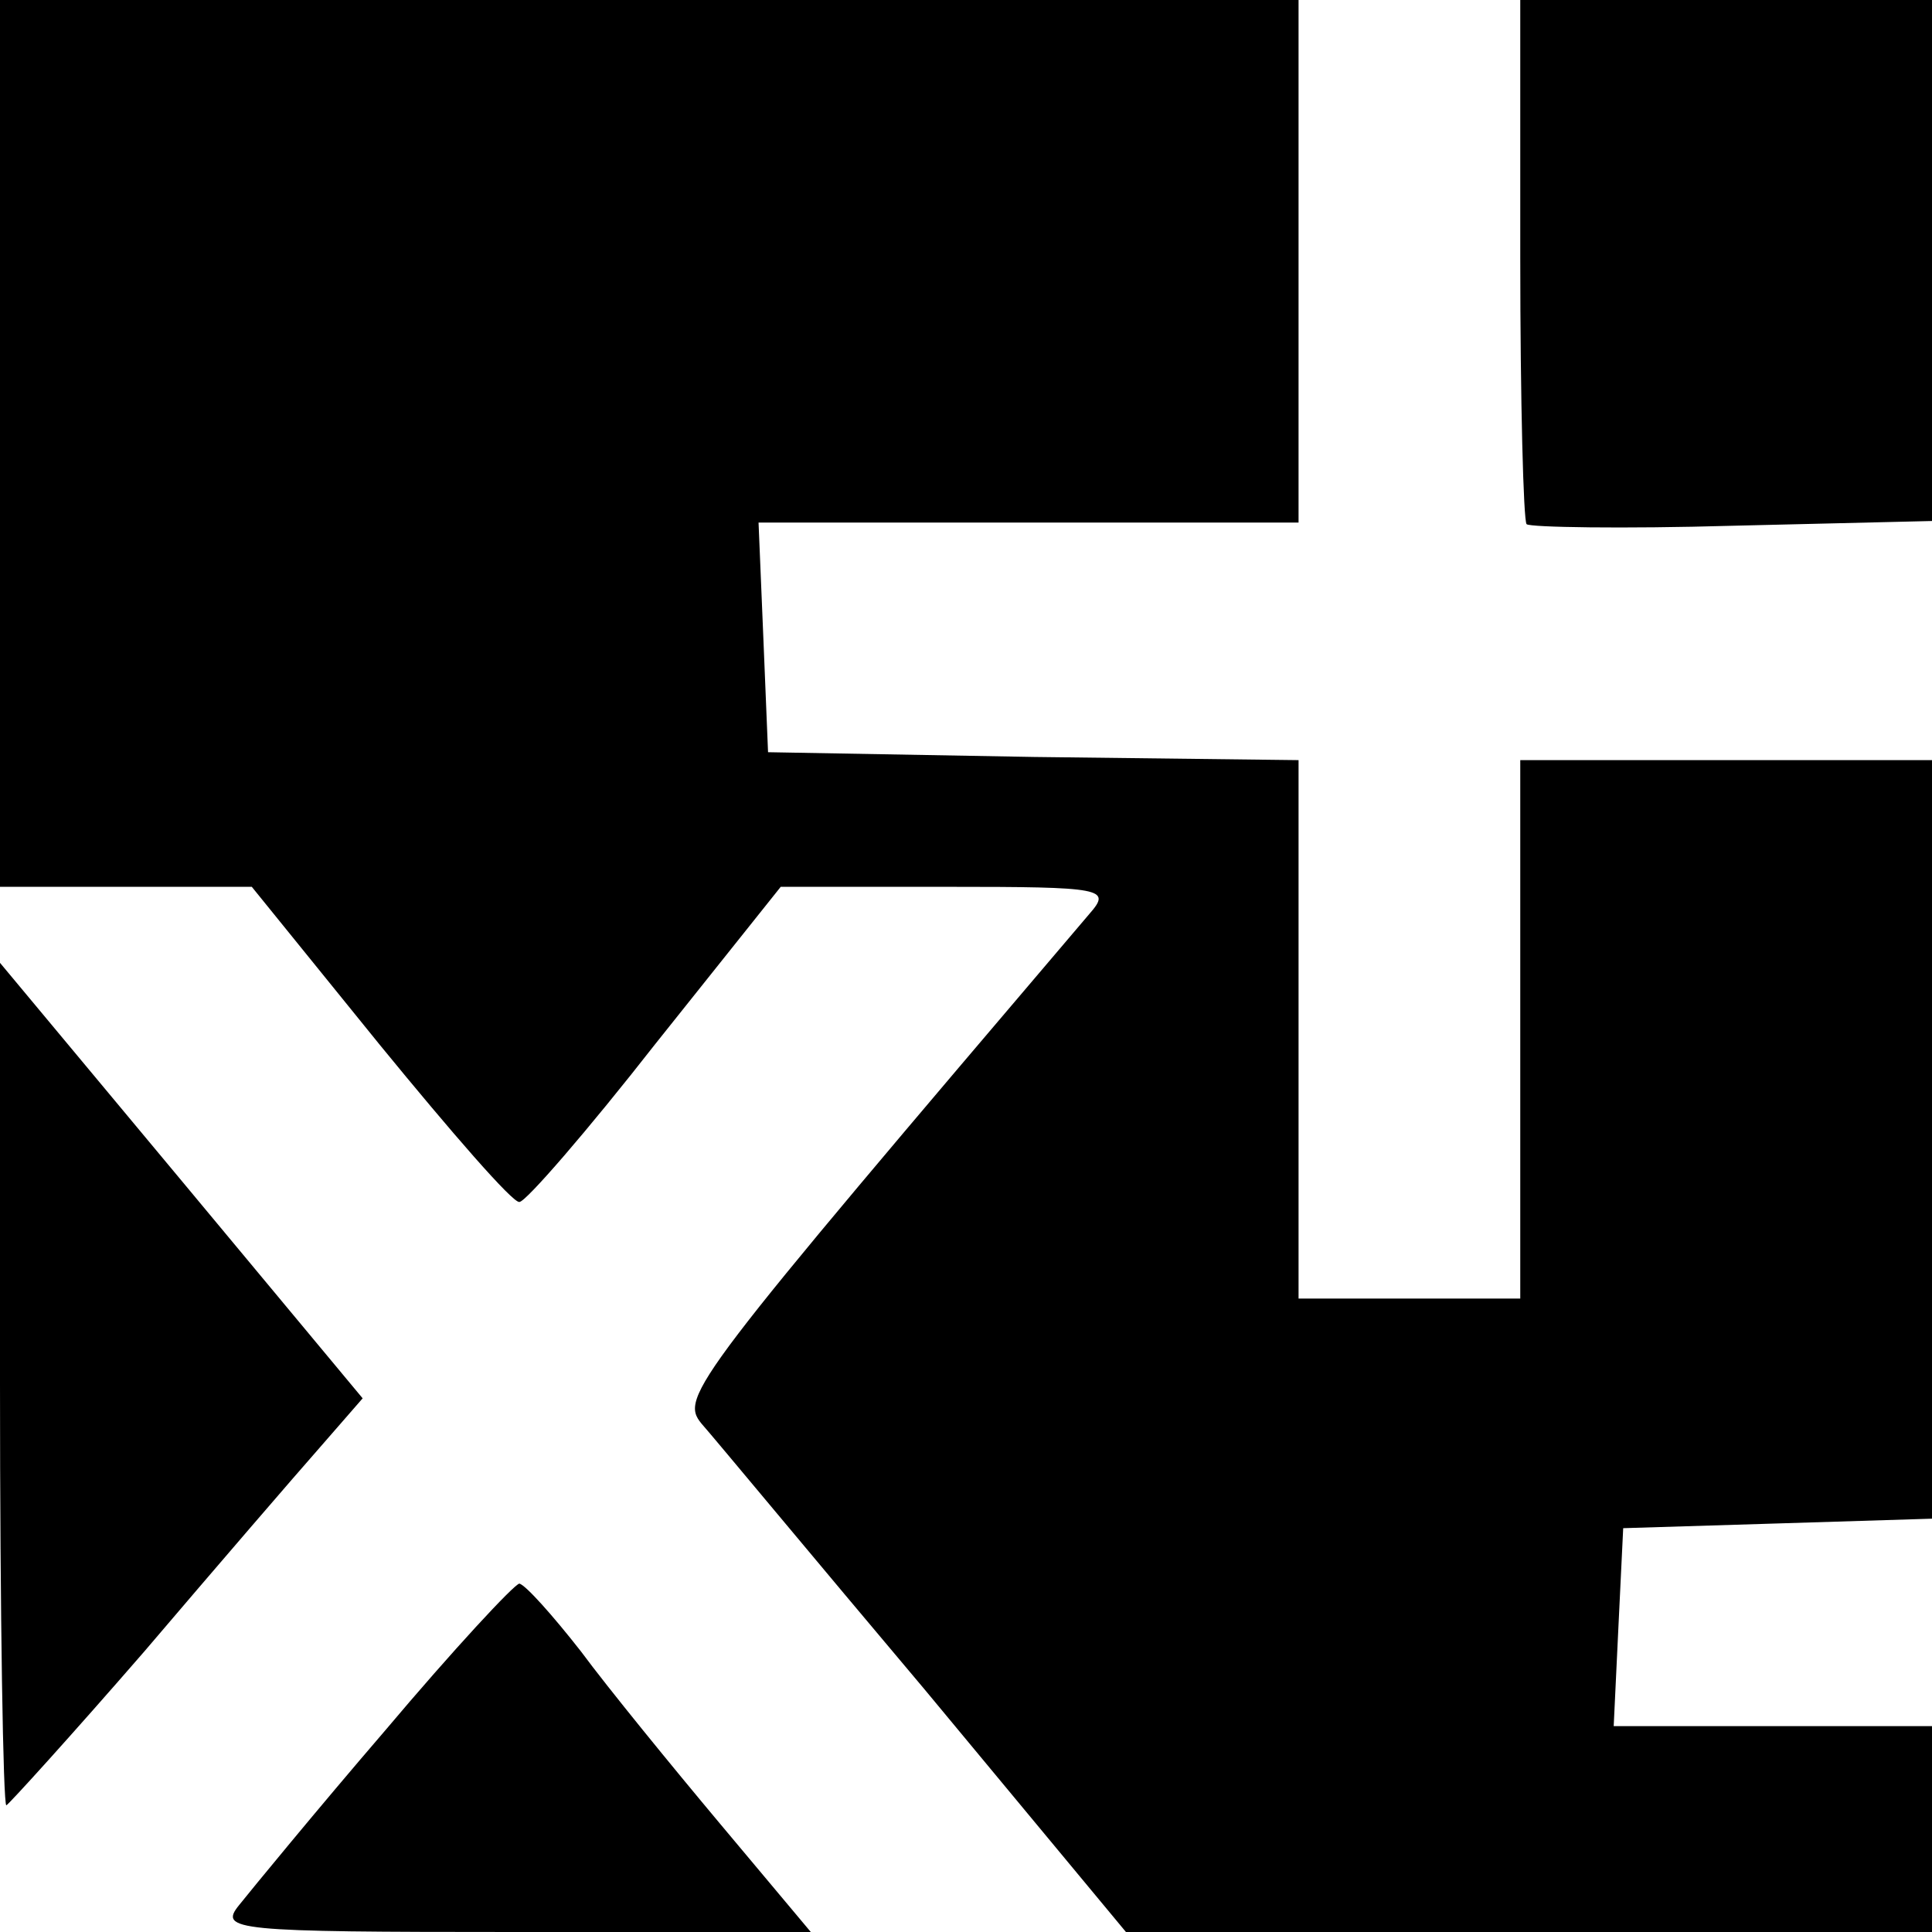
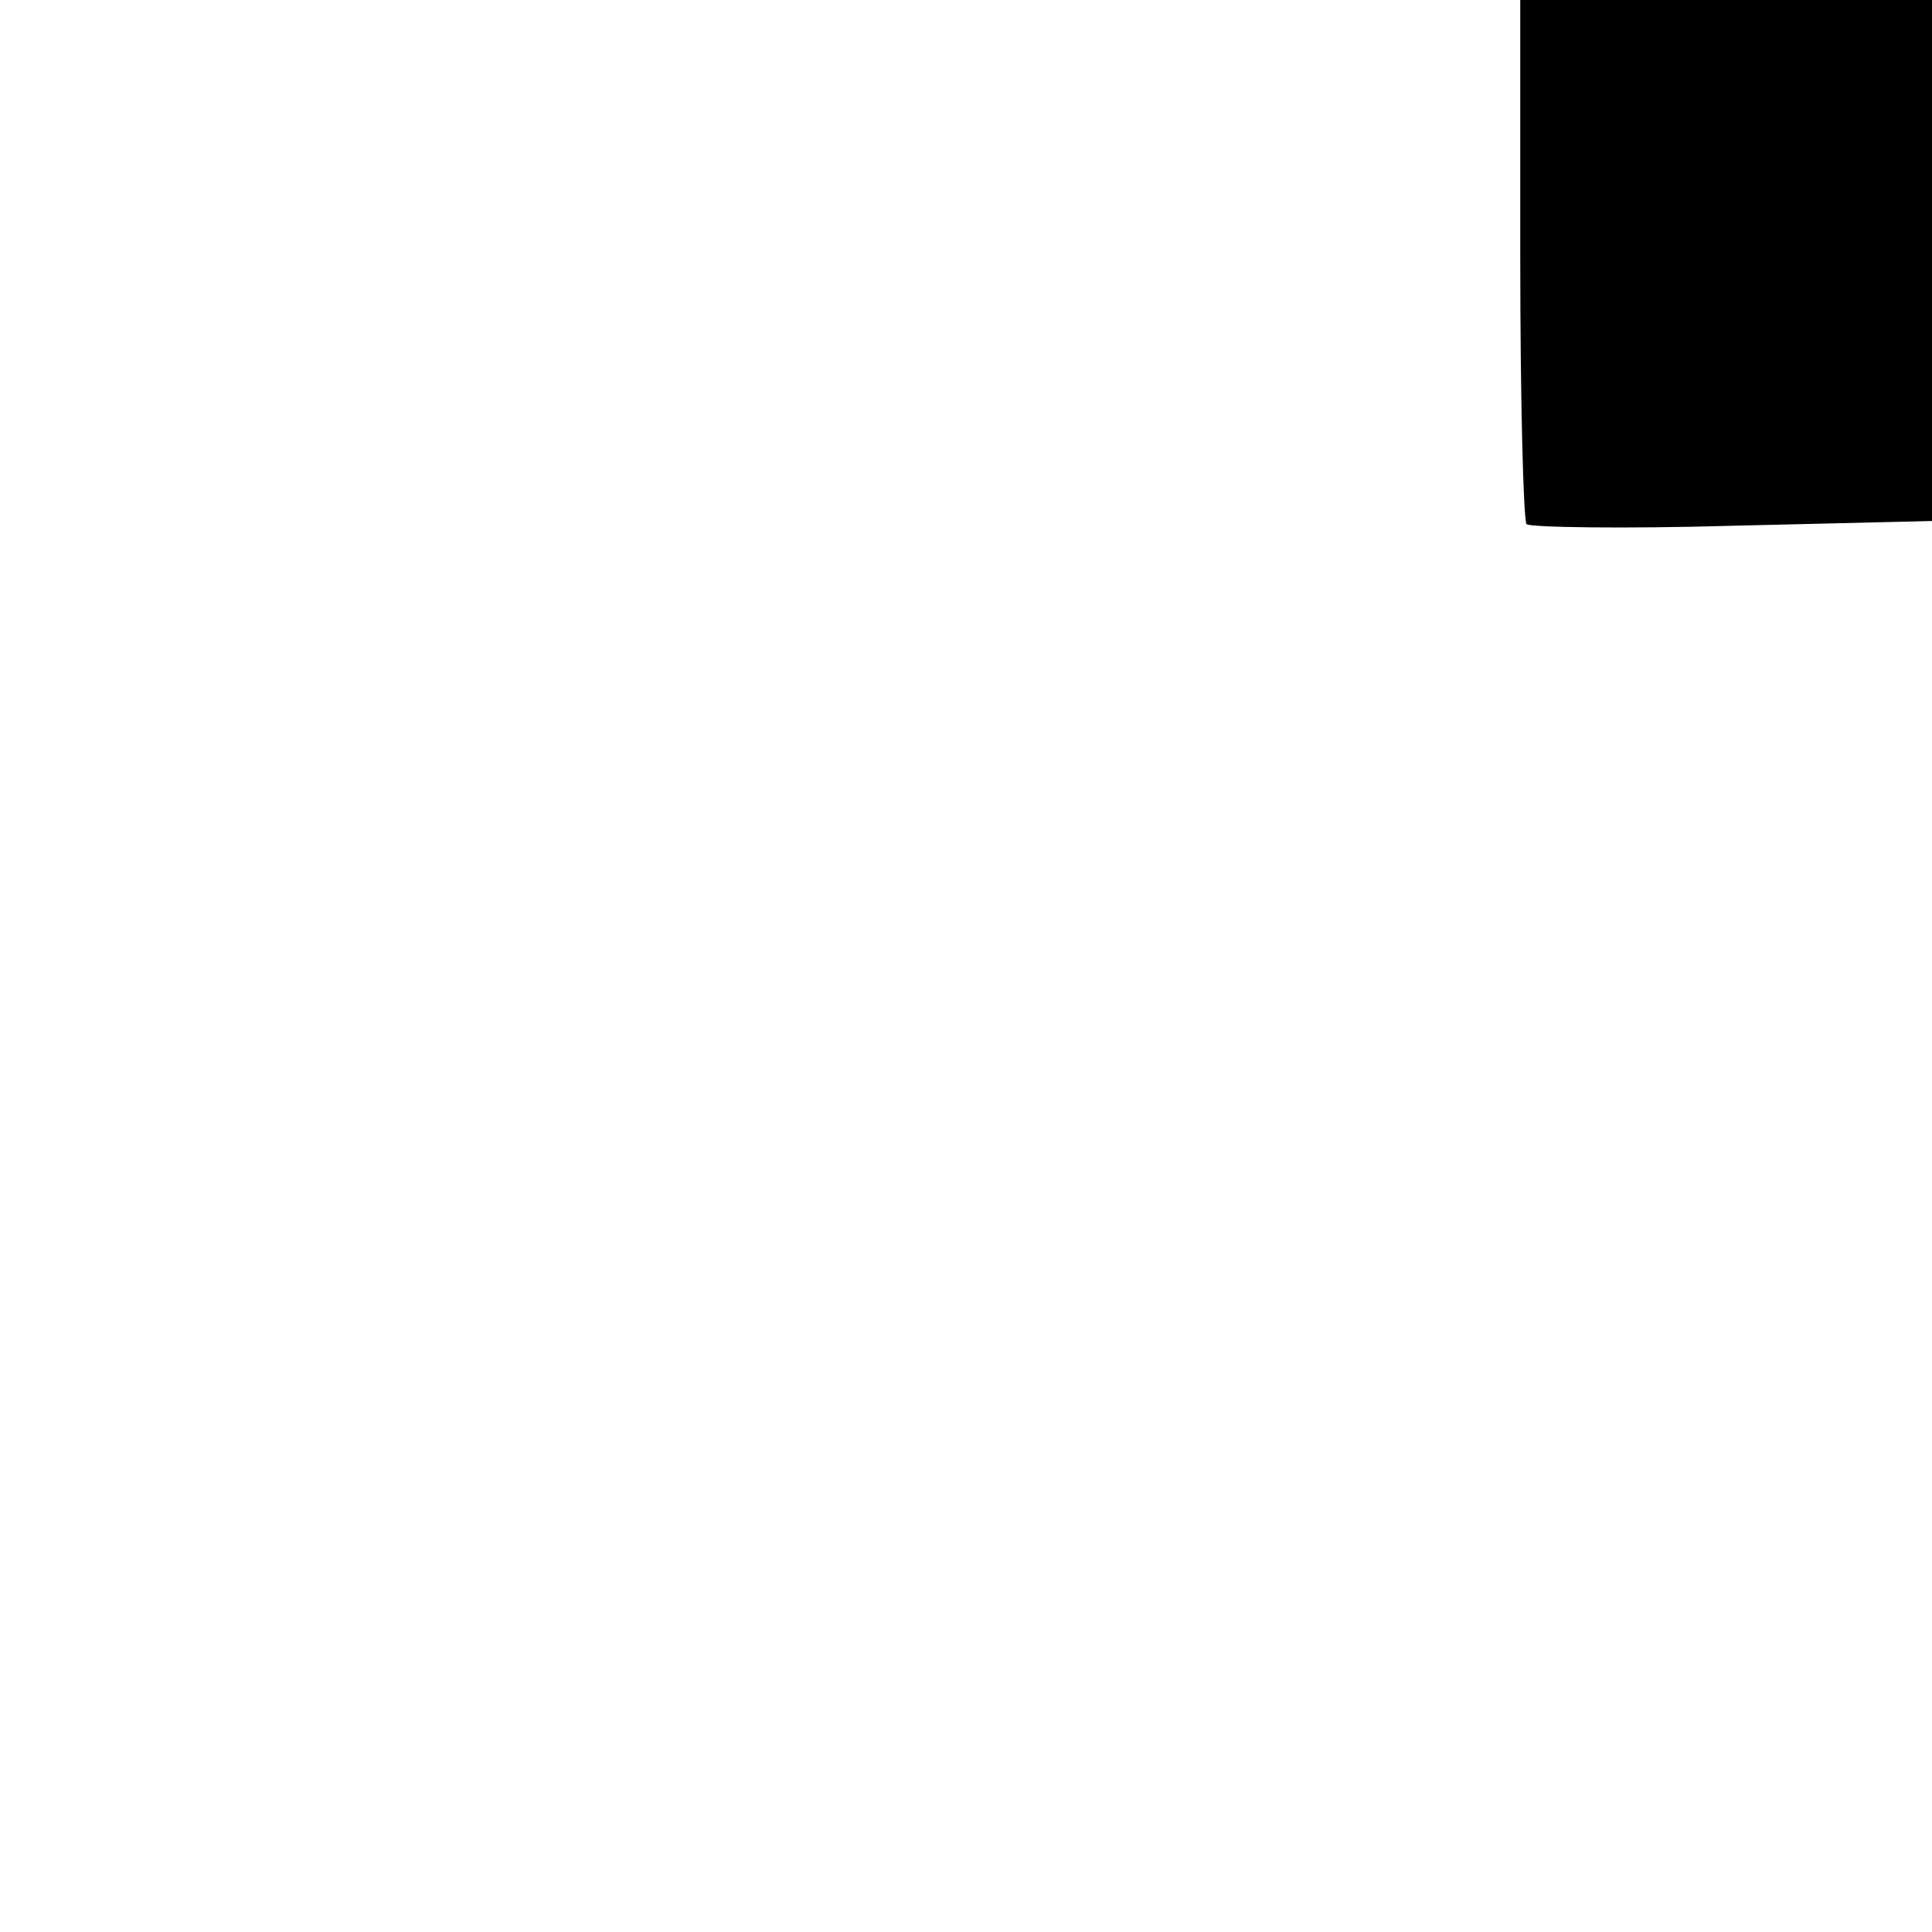
<svg xmlns="http://www.w3.org/2000/svg" version="1.0" width="122pt" height="122pt" viewBox="0 0 122 122" preserveAspectRatio="xMidYMid meet">
  <g transform="translate(0,122) scale(0.1,-0.1)" fill="#000000" stroke="none">
-     <path d="M0 940 l0 -280 80 0 79 0 81 -100 c45 -55 84 -100 88 -99 4 0 43 45 86 100 l79 99 105 0 c99 0 104 -1 90 -17 -251 -295 -259 -305 -245 -322 8 -9 71 -85 141 -168 l127 -153 254 0 255 0 0 65 0 65 -100 0 -101 0 3 63 3 62 98 3 97 3 0 239 0 240 -130 0 -130 0 0 -170 0 -170 -70 0 -70 0 0 170 0 170 -167 2 -168 3 -3 73 -3 72 171 0 170 0 0 165 0 165 -410 0 -410 0 0 -280z" />
    <path d="M960 1057 c0 -90 2 -166 4 -168 2 -2 61 -3 130 -1 l126 3 0 165 0 164 -130 0 -130 0 0 -163z" />
-     <path d="M0 346 c0 -146 2 -266 4 -266 1 0 41 44 87 97 46 54 96 112 111 129 l27 31 -114 137 -115 138 0 -266z" />
-     <path d="M243 127 c-43 -50 -84 -100 -92 -110 -13 -16 -3 -17 174 -17 l187 0 -57 68 c-31 37 -71 86 -88 109 -18 23 -35 42 -39 43 -3 0 -42 -42 -85 -93z" />
  </g>
</svg>